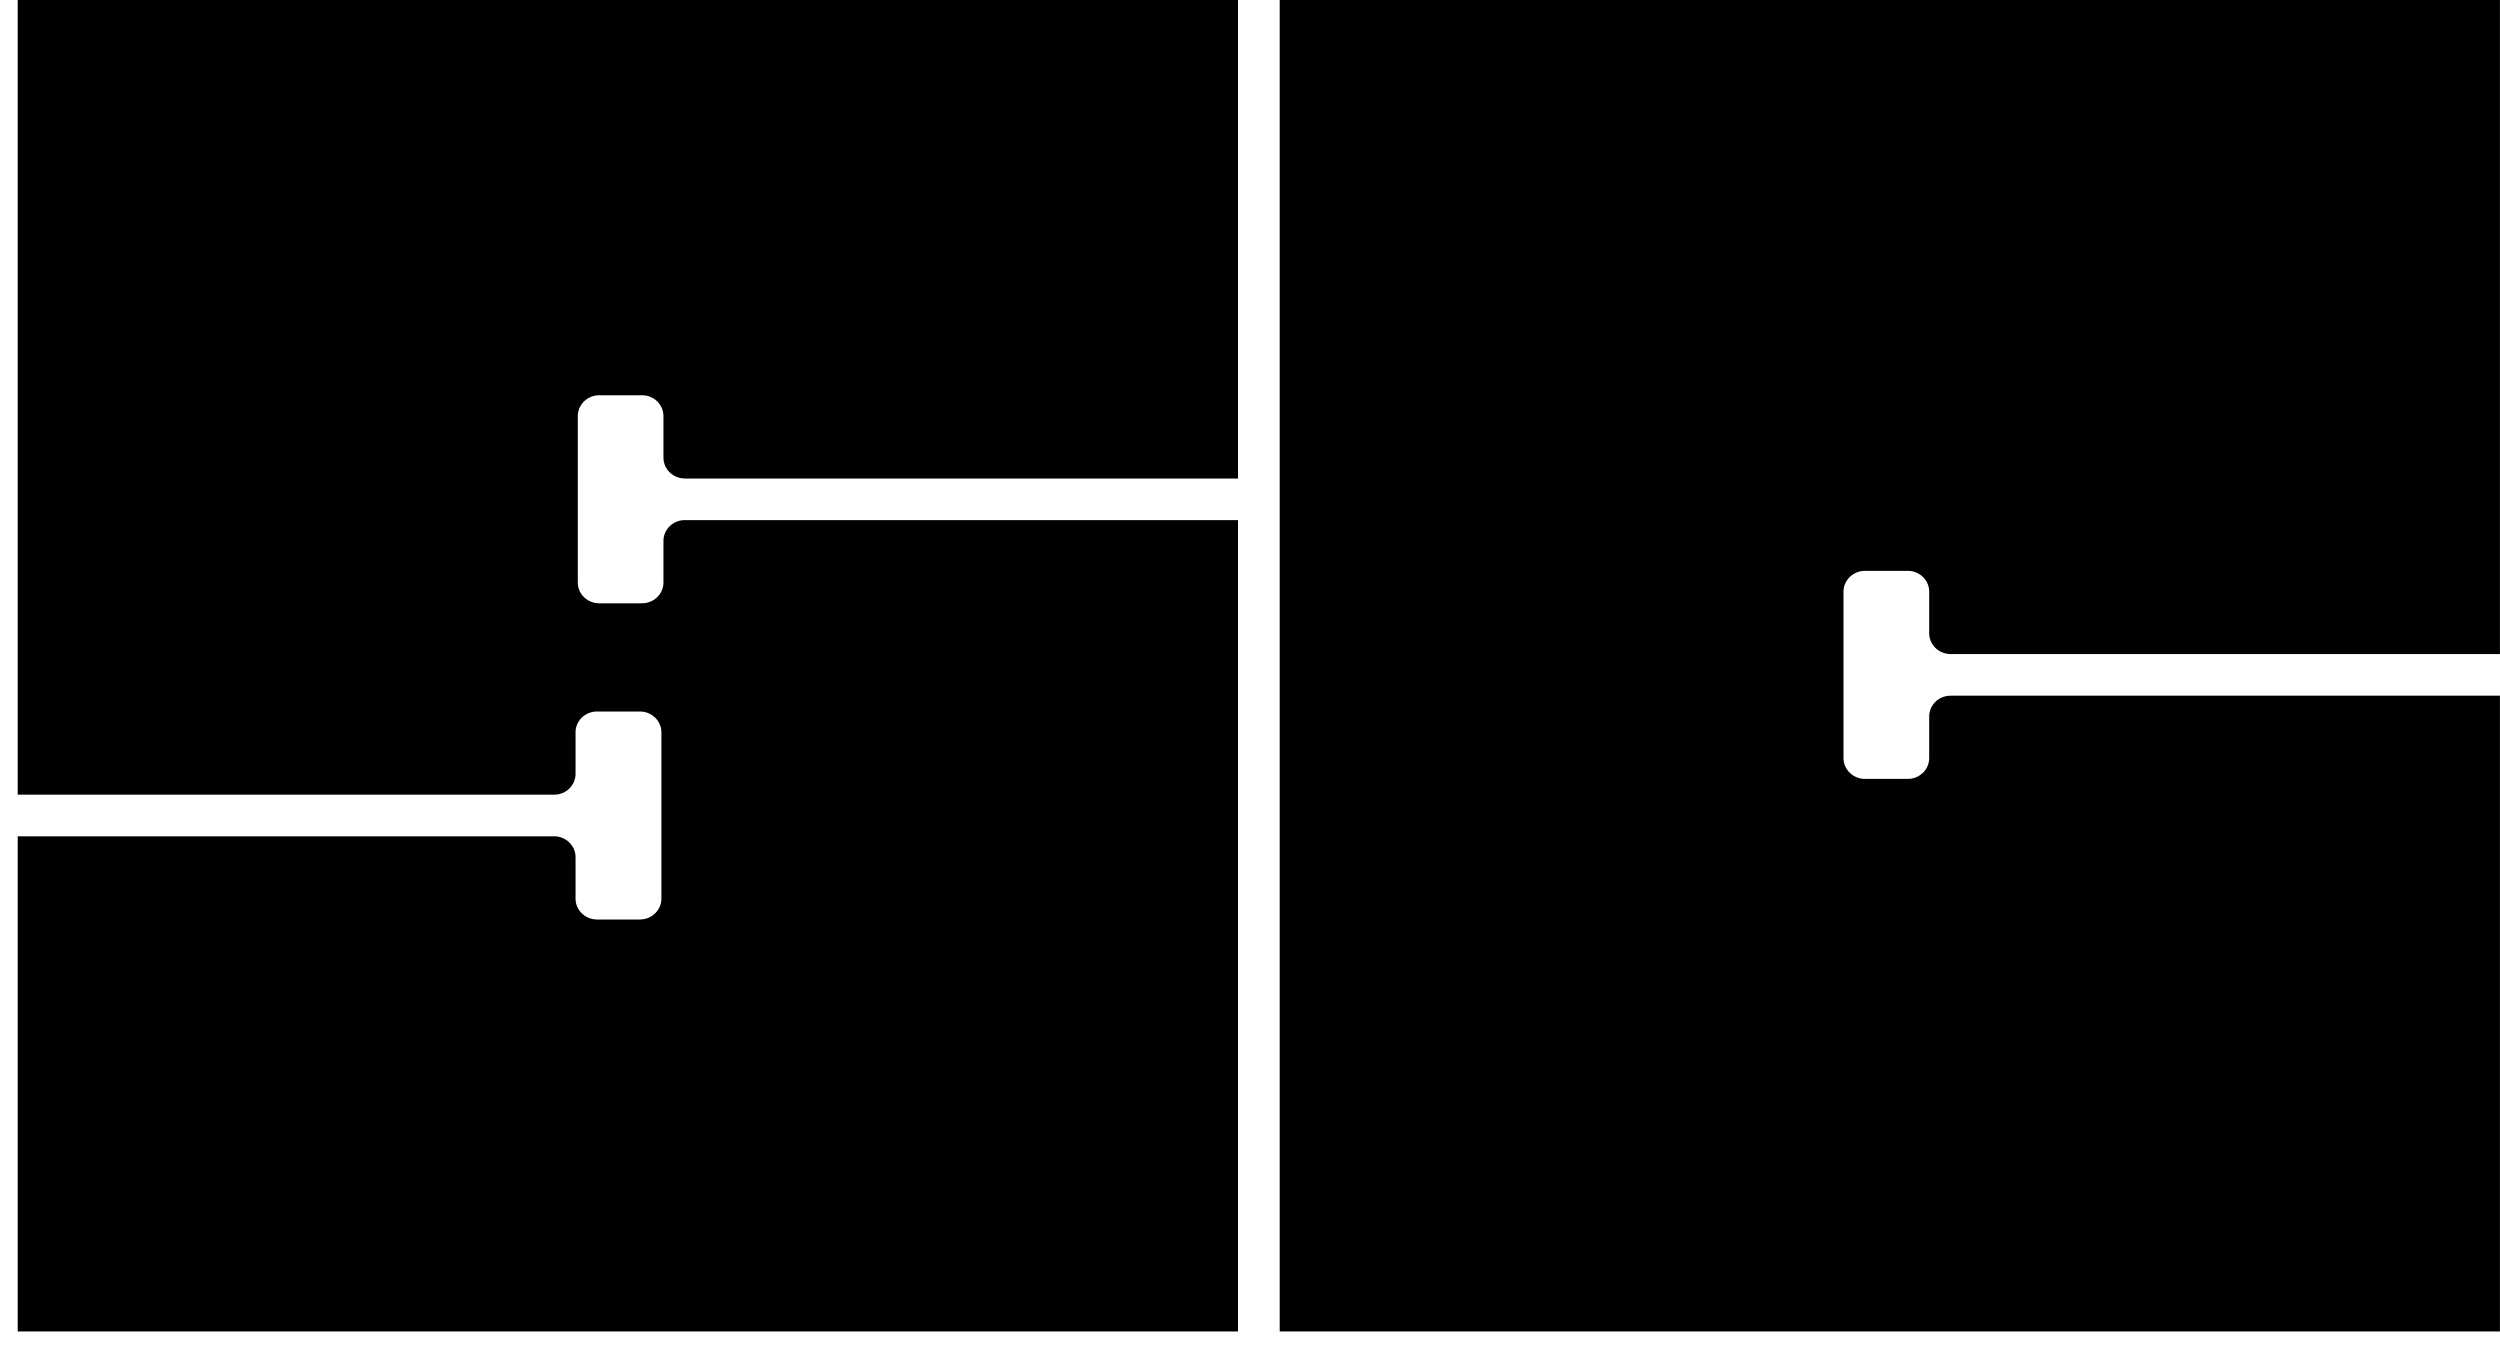
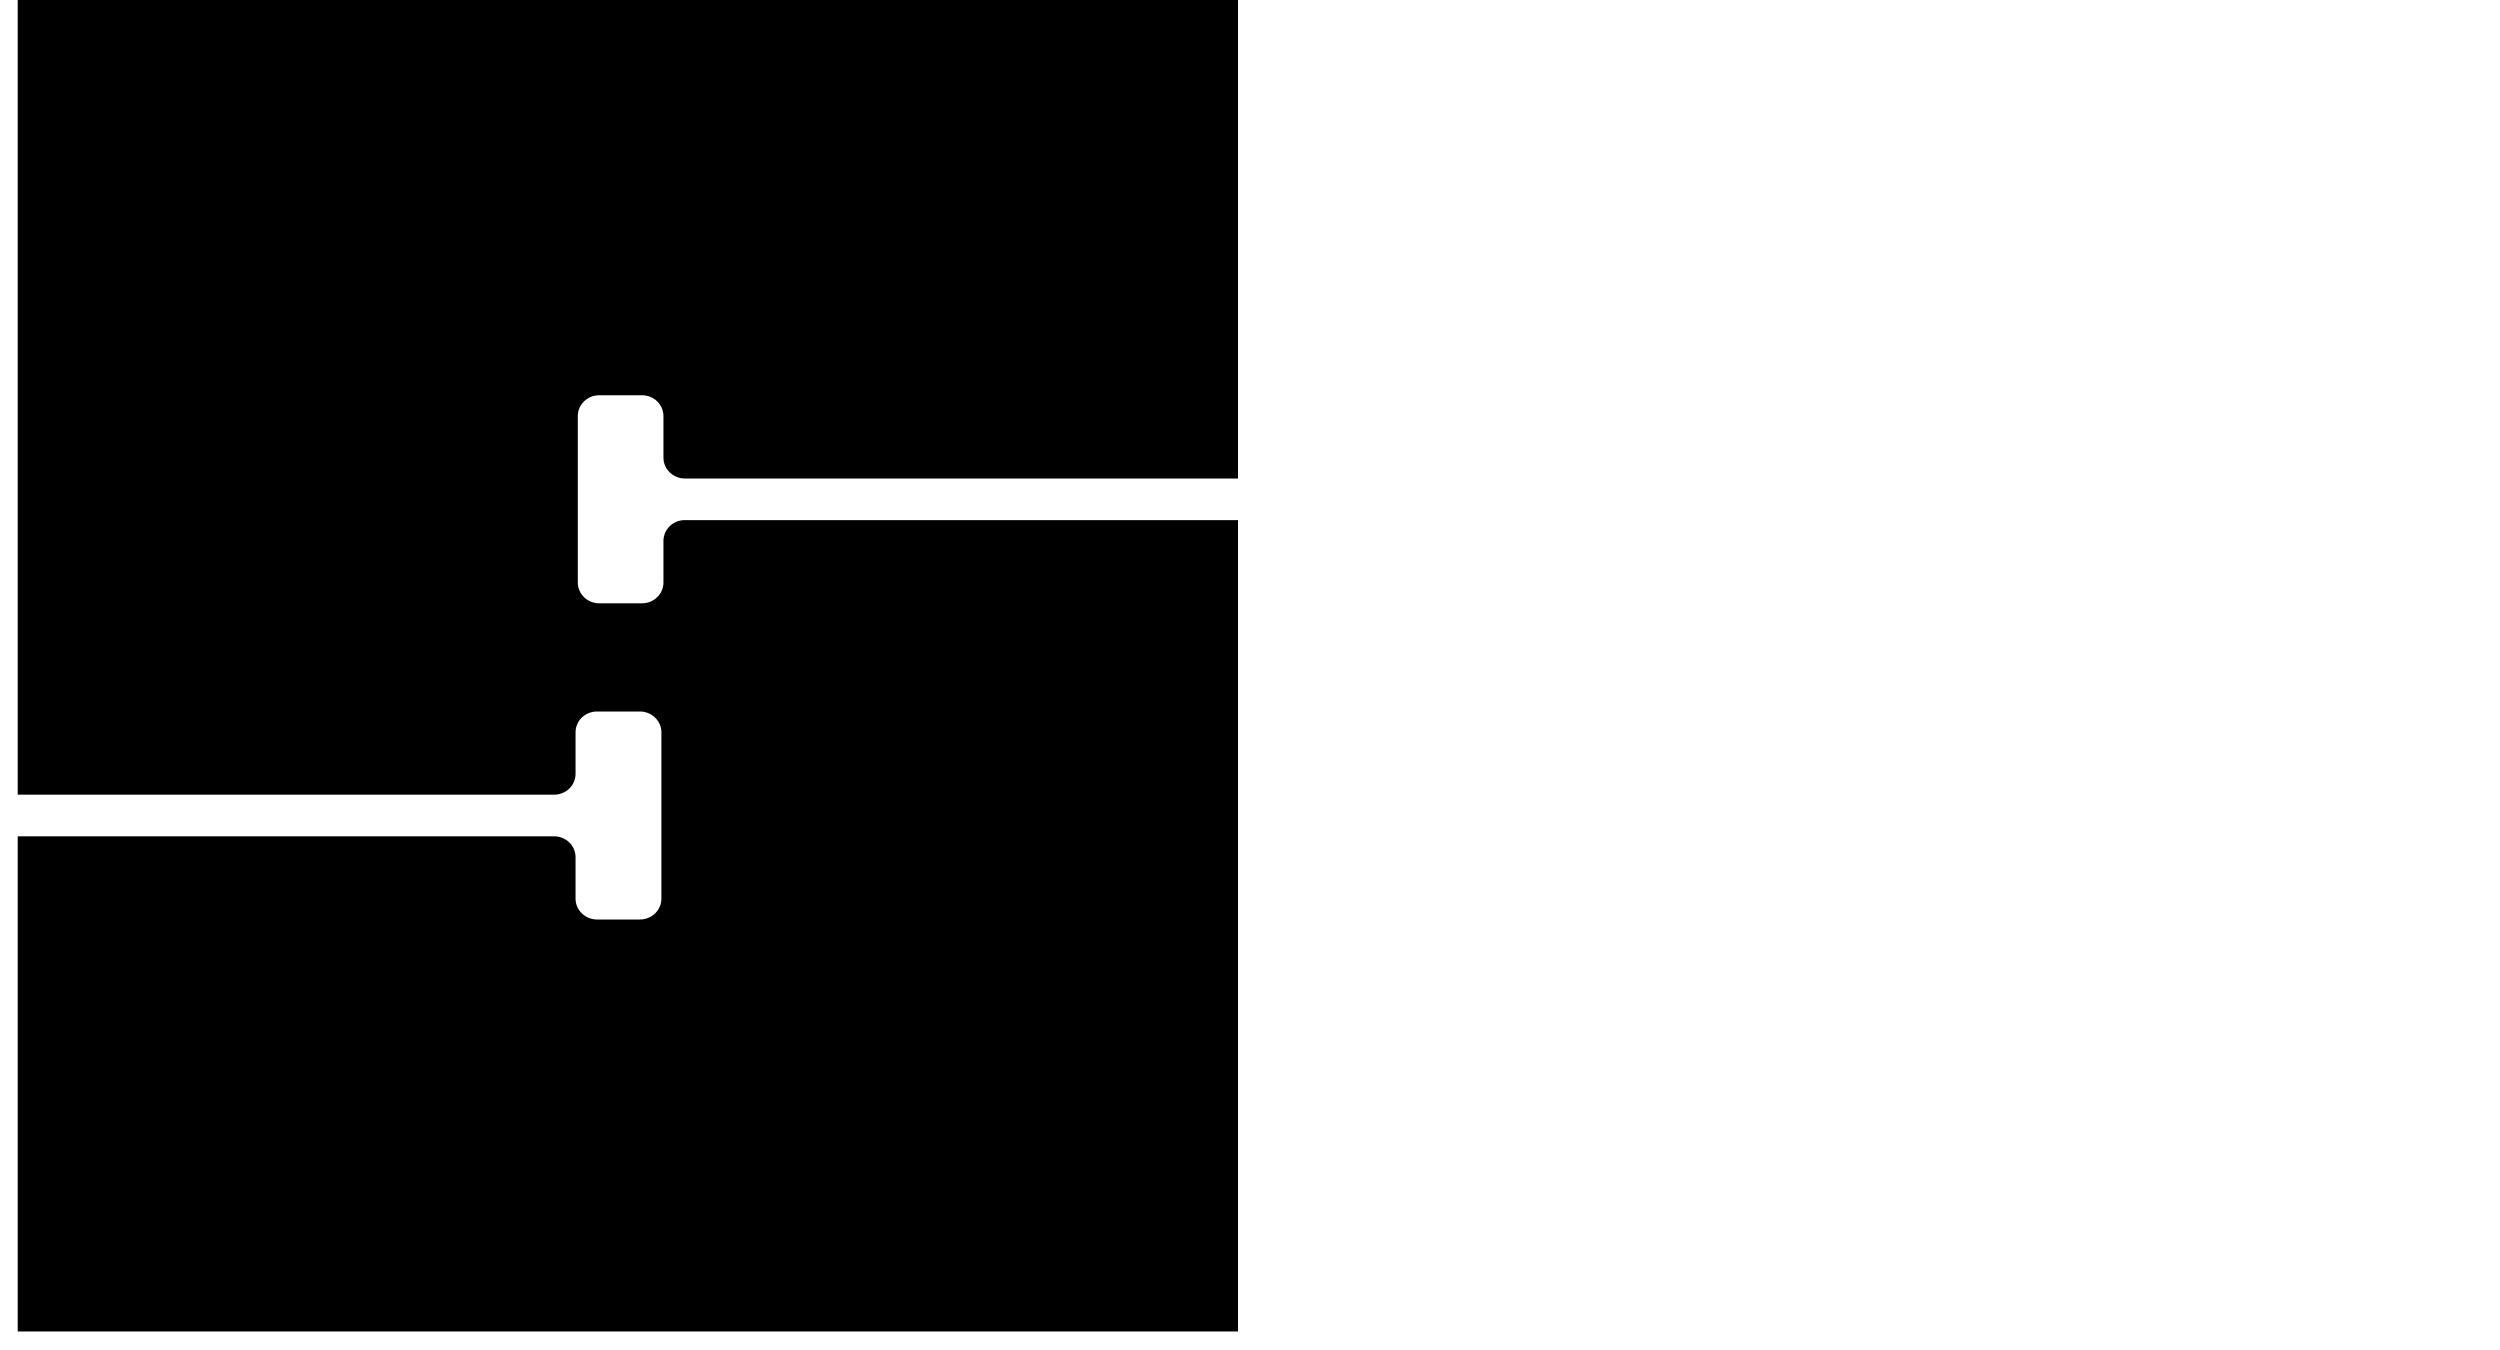
<svg xmlns="http://www.w3.org/2000/svg" width="50" height="27" viewBox="0 0 50 27" fill="none">
-   <path d="M39.012 13.914C38.774 13.914 38.584 14.1 38.584 14.33V15.162C38.584 15.391 38.392 15.578 38.156 15.578H37.298C37.063 15.578 36.87 15.391 36.87 15.162V11.833C36.87 11.604 37.063 11.417 37.298 11.417H38.156C38.392 11.417 38.584 11.604 38.584 11.833V12.665C38.584 12.895 38.776 13.081 39.012 13.081H49.999V0H25.594V26.629H49.999V13.914H39.012Z" fill="black" />
  <path d="M13.697 9.57H24.76V0H0.354V15.894H11.081C11.319 15.894 11.511 15.708 11.511 15.478V14.646C11.511 14.416 11.703 14.23 11.94 14.23H12.798C13.034 14.23 13.228 14.416 13.228 14.646V17.974C13.228 18.204 13.034 18.39 12.798 18.39H11.94C11.705 18.39 11.511 18.204 11.511 17.974V17.142C11.511 16.913 11.319 16.726 11.081 16.726H0.354V26.629H24.76V10.402H13.697C13.46 10.402 13.269 10.588 13.269 10.818V11.65C13.269 11.88 13.077 12.066 12.841 12.066H11.984C11.748 12.066 11.556 11.88 11.556 11.65V8.321C11.556 8.092 11.748 7.905 11.984 7.905H12.841C13.077 7.905 13.269 8.092 13.269 8.321V9.154C13.269 9.383 13.462 9.57 13.697 9.57Z" fill="black" />
</svg>